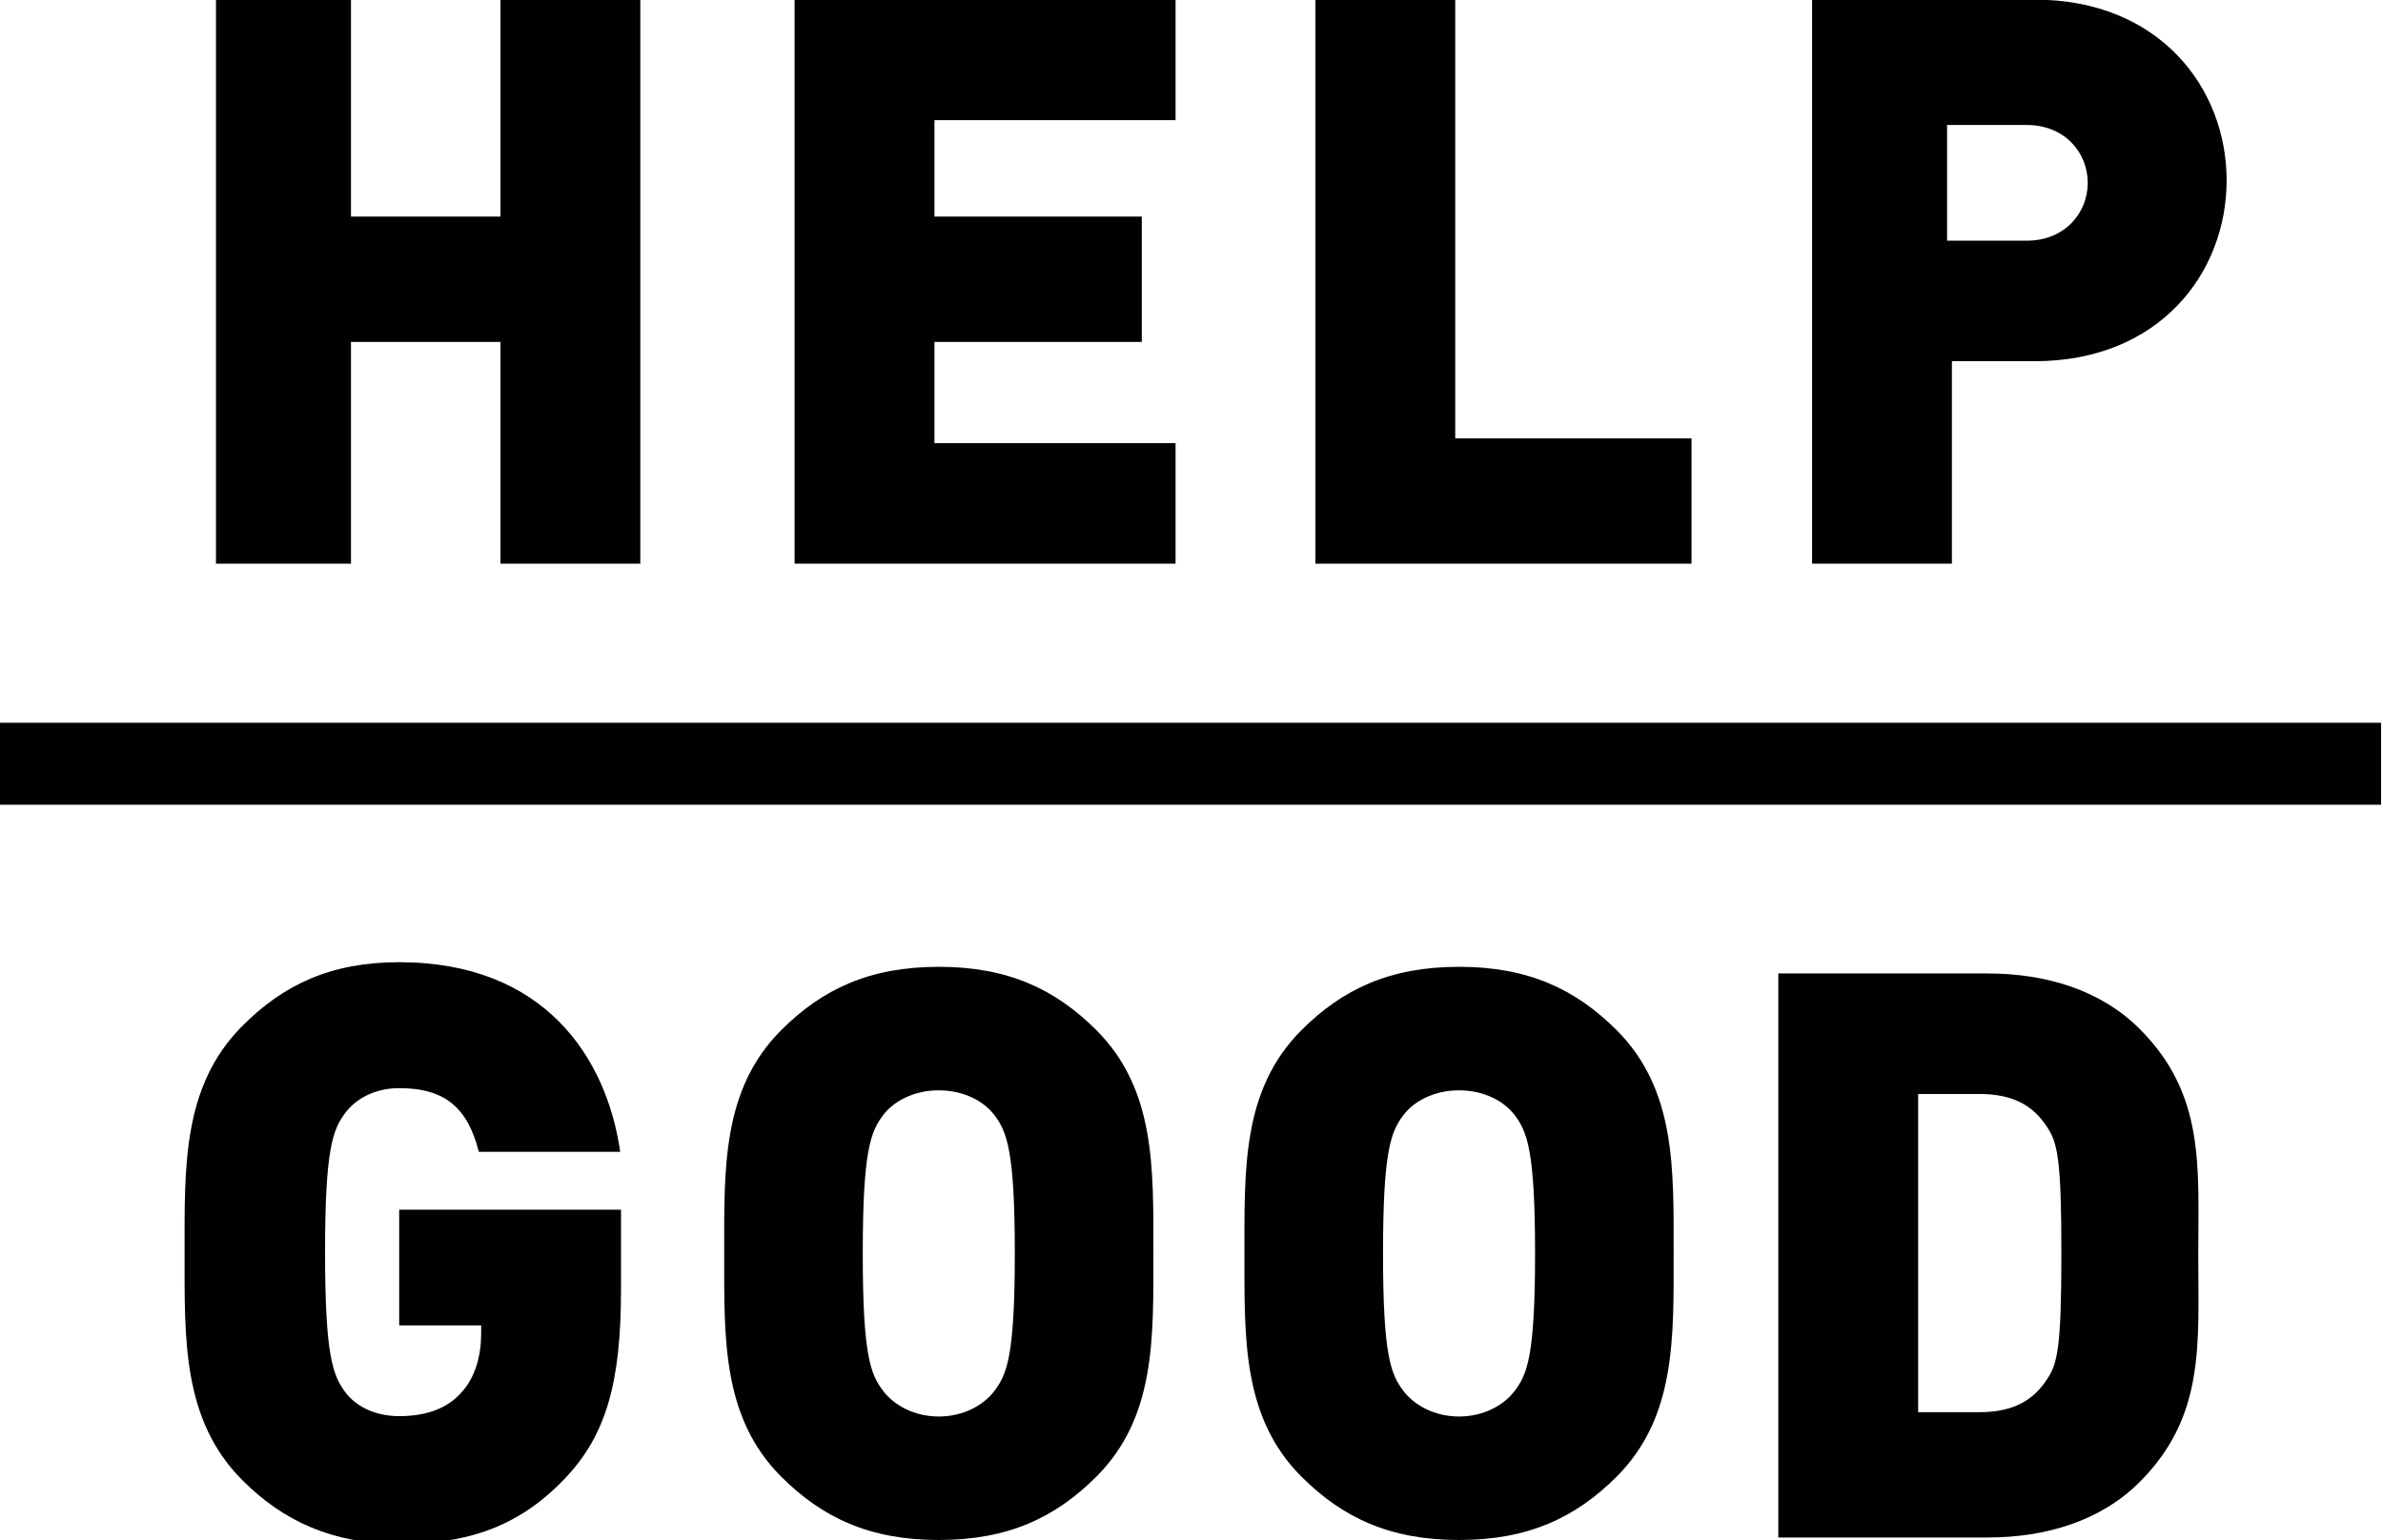
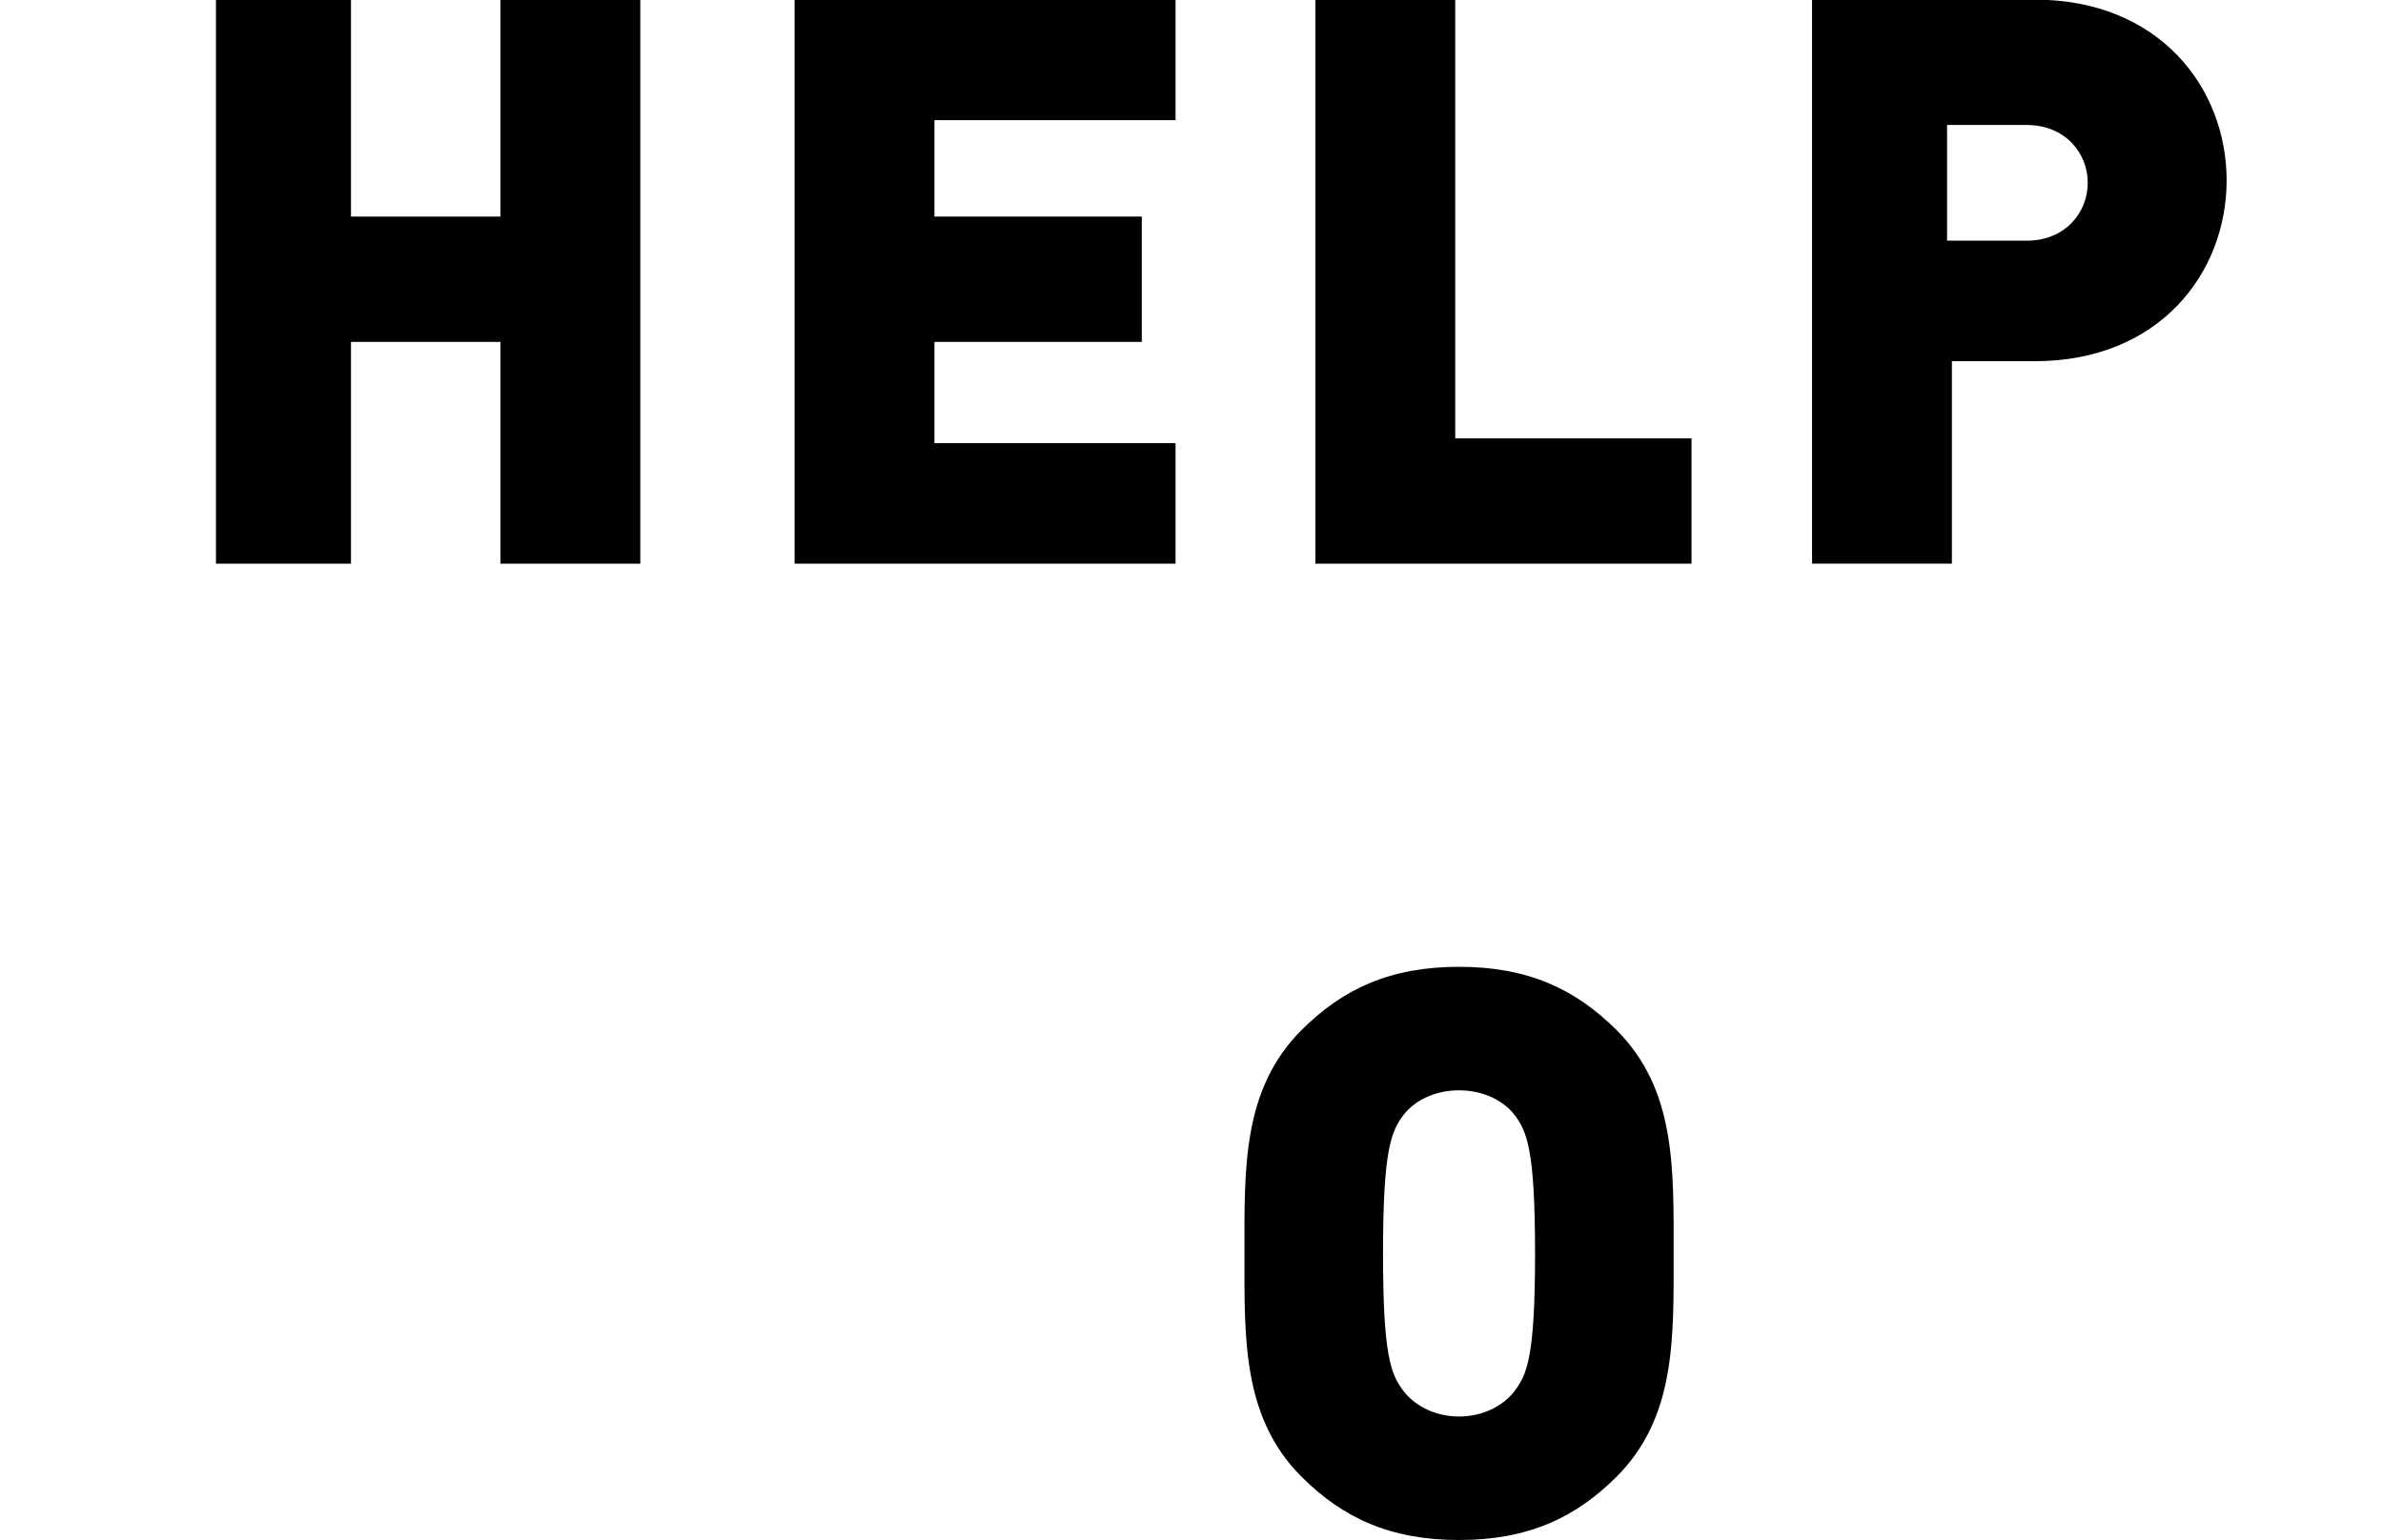
<svg xmlns="http://www.w3.org/2000/svg" id="uuid-f8dd0279-0be2-4500-aa0c-d7bfed6b46cb" data-name="Layer 1" viewBox="0 0 494.187 319.443">
  <defs>
    <style> .uuid-8096b2f6-ac24-4a8d-851c-15c71bfcc893 { fill: #010101; } </style>
  </defs>
  <path class="uuid-8096b2f6-ac24-4a8d-851c-15c71bfcc893" d="m103.786,116.924v-46h-31v46h-28V-.076h28v45h31V-.076h29v117h-29Z" />
  <path class="uuid-8096b2f6-ac24-4a8d-851c-15c71bfcc893" d="m164.786,116.924V-.076h79v25h-50v20h43v26h-43v21h50v25h-79Z" />
  <path class="uuid-8096b2f6-ac24-4a8d-851c-15c71bfcc893" d="m272.786,116.924V-.076h29v91h49v26h-78Z" />
  <path class="uuid-8096b2f6-ac24-4a8d-851c-15c71bfcc893" d="m421.965,74.924h-17.178v42h-29V-.076h46.178c25.875,0,39.794,18.341,39.794,37.5s-13.919,37.5-39.794,37.5Zm-1.678-49h-16.501v24h16.501c8,0,12.67-5.834,12.67-12s-4.67-12-12.67-12Z" />
  <g>
-     <path class="uuid-8096b2f6-ac24-4a8d-851c-15c71bfcc893" d="m116.916,306.924c-10.056,10.498-21.269,13.333-34.13,13.333-13.678,0-24.068-4.67-32.638-13.333-12.365-12.501-11.87-29.171-11.87-46.998,0-17.834-.495-34.504,11.87-47.005,8.57-8.664,18.464-13.333,32.638-13.333,30.173,0,43.028,19.837,45.833,39.336h-29.319c-2.268-8.919-6.798-13.212-16.514-13.212-5.18,0-9.065,2.314-11.169,5.117-2.59,3.467-4.207,7.431-4.207,28.904,0,21.467,1.617,25.592,4.207,29.065,2.104,2.804,5.989,4.95,11.169,4.95,5.989,0,10.038-1.817,12.628-4.621,3.241-3.306,4.372-8.094,4.372-12.554v-1.65h-17v-24h46v16.501c0,19.167-2.972,30.329-11.87,39.499Z" />
-     <path class="uuid-8096b2f6-ac24-4a8d-851c-15c71bfcc893" d="m227.363,306.306c-8.536,8.536-18.393,13.138-32.677,13.138s-24.141-4.601-32.677-13.138c-12.317-12.317-11.824-28.742-11.824-46.309,0-17.572-.493-33.997,11.824-46.315,8.536-8.536,18.393-13.138,32.677-13.138s24.141,4.601,32.677,13.138c12.317,12.317,11.824,28.742,11.824,46.315,0,17.566.493,33.991-11.824,46.309Zm-21.181-75.051c-2.134-2.788-6.242-5.089-11.497-5.089s-9.363,2.301-11.497,5.089c-2.628,3.448-4.268,7.389-4.268,28.742,0,21.347,1.641,25.122,4.268,28.57,2.134,2.794,6.242,5.255,11.497,5.255s9.363-2.461,11.497-5.255c2.628-3.448,4.268-7.223,4.268-28.57,0-21.353-1.641-25.295-4.268-28.742Z" />
    <path class="uuid-8096b2f6-ac24-4a8d-851c-15c71bfcc893" d="m335.255,306.306c-8.536,8.536-18.393,13.138-32.677,13.138s-24.141-4.601-32.677-13.138c-12.317-12.317-11.824-28.742-11.824-46.309,0-17.572-.493-33.997,11.824-46.315,8.536-8.536,18.393-13.138,32.677-13.138s24.141,4.601,32.677,13.138c12.317,12.317,11.824,28.742,11.824,46.315,0,17.566.493,33.991-11.824,46.309Zm-21.181-75.051c-2.134-2.788-6.242-5.089-11.497-5.089s-9.363,2.301-11.497,5.089c-2.628,3.448-4.268,7.389-4.268,28.742,0,21.347,1.641,25.122,4.268,28.57,2.134,2.794,6.242,5.255,11.497,5.255s9.363-2.461,11.497-5.255c2.628-3.448,4.268-7.223,4.268-28.57,0-21.353-1.641-25.295-4.268-28.742Z" />
-     <path class="uuid-8096b2f6-ac24-4a8d-851c-15c71bfcc893" d="m443.719,307.419c-8.054,8.054-19.392,11.504-31.551,11.504h-43.382v-117h43.382c12.159,0,23.496,3.45,31.551,11.504,13.64,13.64,12.159,28.594,12.159,46.999s1.481,33.353-12.159,46.993Zm-19.365-73.889c-2.64-3.966-6.6-6.606-13.857-6.606h-12.71v66h12.71c7.257,0,11.217-2.64,13.857-6.594,2.312-3.303,3.136-6.439,3.136-26.4,0-19.806-.824-23.103-3.136-26.4Z" />
  </g>
-   <rect class="uuid-8096b2f6-ac24-4a8d-851c-15c71bfcc893" x="-.214" y="149.924" width="494" height="17" />
</svg>